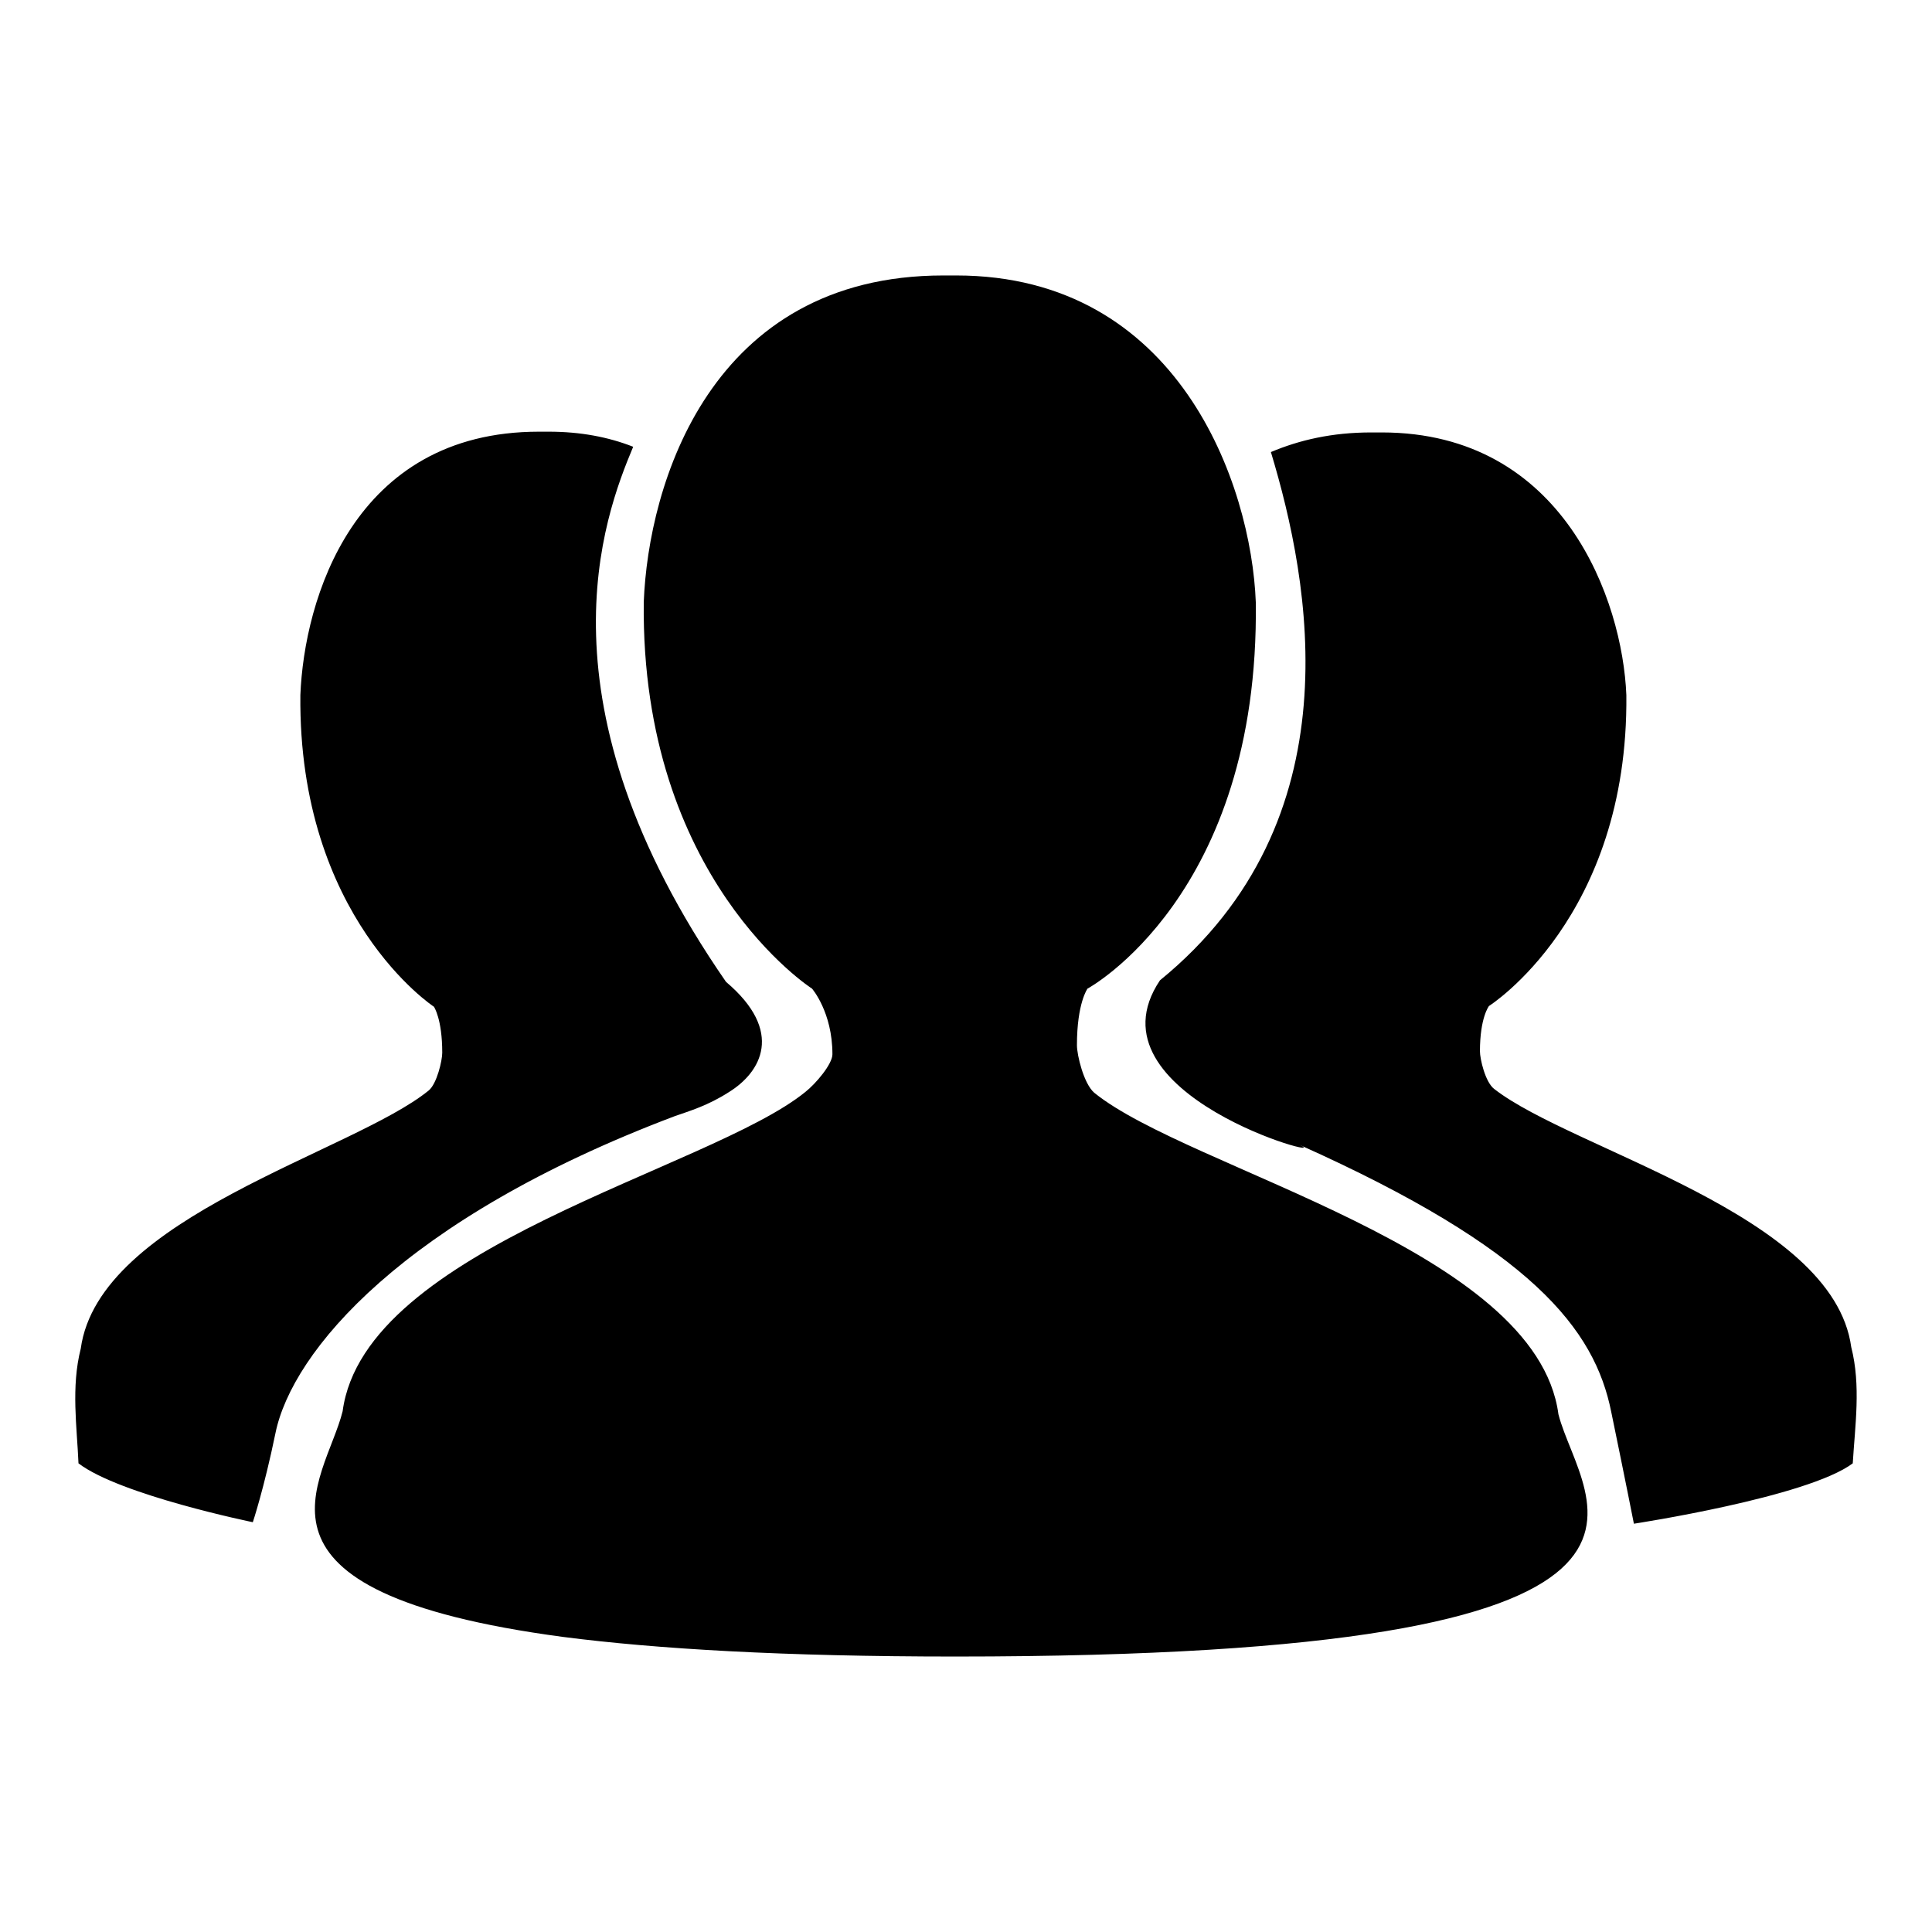
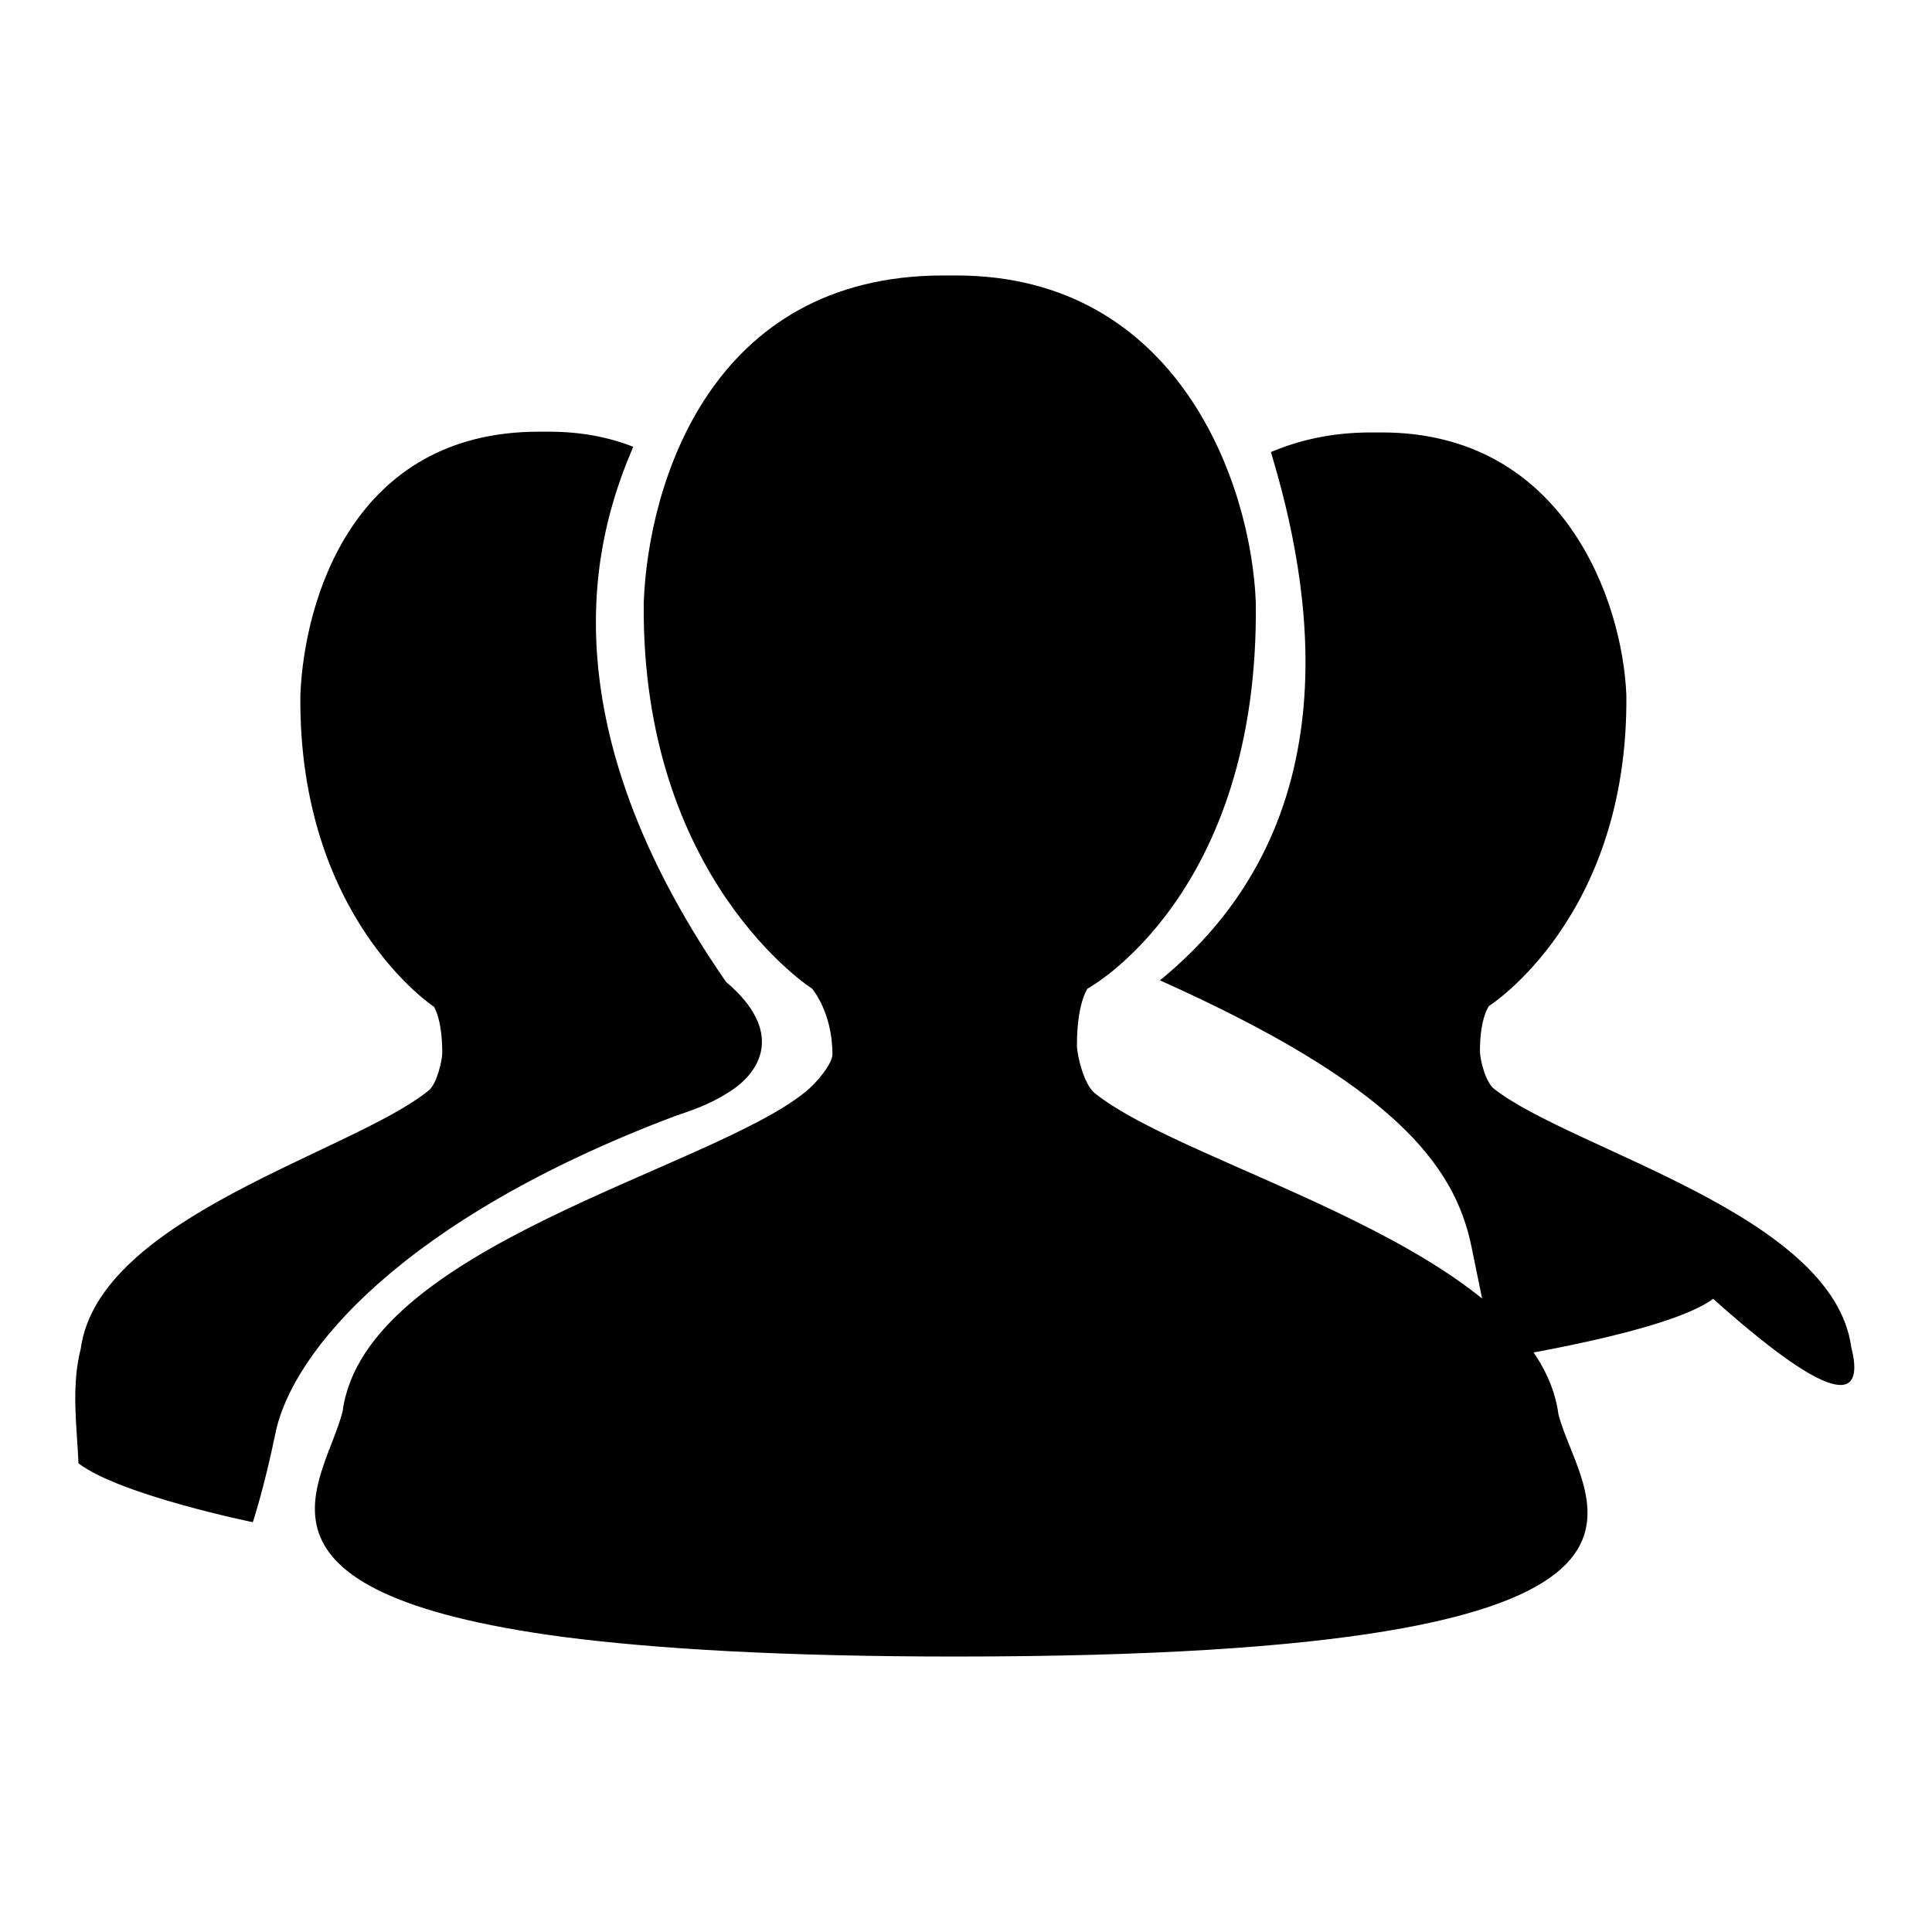
<svg xmlns="http://www.w3.org/2000/svg" version="1.1" x="0px" y="0px" viewBox="0 0 256 256" enable-background="new 0 0 256 256" xml:space="preserve">
  <g>
    <g>
-       <path fill="#000000" d="M89.4,147.9c2-0.7,4.4-1.4,7.2-3.2c4.2-2.6,7.4-8-0.4-14.6C70.6,93.1,80,68.5,83.9,59.2c-3.3-1.3-7-2-11.2-2c-0.2,0-1.3,0-1.3,0c-24.6,0-31.1,22.3-31.6,34.9c-0.3,29.5,17.7,41.3,17.7,41.3s1.1,1.6,1.1,6.1c0,1-0.7,4.1-1.8,5c-10.1,8.2-43.7,16.7-46.1,34.2c-1.3,5.1-0.5,10.4-0.3,15.2c5.5,4.2,23.1,7.8,23.1,7.8s1.5-4.5,3-11.8C38.7,179.1,53.4,161.5,89.4,147.9z M245.3,178.5c-2.4-17.6-36.9-26.1-47.3-34.2c-1.2-0.9-1.9-4-1.9-5c0-4.5,1.2-6,1.2-6s18.5-11.7,18.2-41.2c-0.5-12.5-8.3-34.8-32.4-34.8l0,0c-0.2,0-1.4,0-1.4,0c-5.2,0-9.5,1-13.3,2.6c5.2,17.2,11.3,48.8-14.7,70c-10.2,15.2,23.8,24.2,18.5,21.8c30.8,13.8,39.1,24.4,41.3,35.4c1.9,9.2,3,14.8,3,14.8s23-3.5,29-8C245.8,188.9,246.6,183.6,245.3,178.5z M145,144.8c-1.4-1.2-2.3-5-2.3-6.3c0-5.6,1.4-7.5,1.4-7.5c0,0,22.8-12.3,22.3-51.2c-0.6-15.6-10.2-43.3-39.7-43.3l0,0c-0.3,0-1.7,0-1.7,0c-30.9,0-39.1,27.7-39.7,43.3c-0.4,36.7,22.3,51.2,22.3,51.2s2.7,3.1,2.7,8.7c0,1.3-2.2,3.9-3.6,5C94,155,48.3,165.2,45.4,187c-2.3,9.3-15.8,23.9,29.2,29.9c12.4,1.6,29.3,2.6,52,2.6c104.5,0,82.9-20.3,79.9-32.1C203.6,165.5,157.6,155,145,144.8z" />
+       <path fill="#000000" d="M89.4,147.9c2-0.7,4.4-1.4,7.2-3.2c4.2-2.6,7.4-8-0.4-14.6C70.6,93.1,80,68.5,83.9,59.2c-3.3-1.3-7-2-11.2-2c-0.2,0-1.3,0-1.3,0c-24.6,0-31.1,22.3-31.6,34.9c-0.3,29.5,17.7,41.3,17.7,41.3s1.1,1.6,1.1,6.1c0,1-0.7,4.1-1.8,5c-10.1,8.2-43.7,16.7-46.1,34.2c-1.3,5.1-0.5,10.4-0.3,15.2c5.5,4.2,23.1,7.8,23.1,7.8s1.5-4.5,3-11.8C38.7,179.1,53.4,161.5,89.4,147.9z M245.3,178.5c-2.4-17.6-36.9-26.1-47.3-34.2c-1.2-0.9-1.9-4-1.9-5c0-4.5,1.2-6,1.2-6s18.5-11.7,18.2-41.2c-0.5-12.5-8.3-34.8-32.4-34.8l0,0c-0.2,0-1.4,0-1.4,0c-5.2,0-9.5,1-13.3,2.6c5.2,17.2,11.3,48.8-14.7,70c30.8,13.8,39.1,24.4,41.3,35.4c1.9,9.2,3,14.8,3,14.8s23-3.5,29-8C245.8,188.9,246.6,183.6,245.3,178.5z M145,144.8c-1.4-1.2-2.3-5-2.3-6.3c0-5.6,1.4-7.5,1.4-7.5c0,0,22.8-12.3,22.3-51.2c-0.6-15.6-10.2-43.3-39.7-43.3l0,0c-0.3,0-1.7,0-1.7,0c-30.9,0-39.1,27.7-39.7,43.3c-0.4,36.7,22.3,51.2,22.3,51.2s2.7,3.1,2.7,8.7c0,1.3-2.2,3.9-3.6,5C94,155,48.3,165.2,45.4,187c-2.3,9.3-15.8,23.9,29.2,29.9c12.4,1.6,29.3,2.6,52,2.6c104.5,0,82.9-20.3,79.9-32.1C203.6,165.5,157.6,155,145,144.8z" />
    </g>
  </g>
</svg>